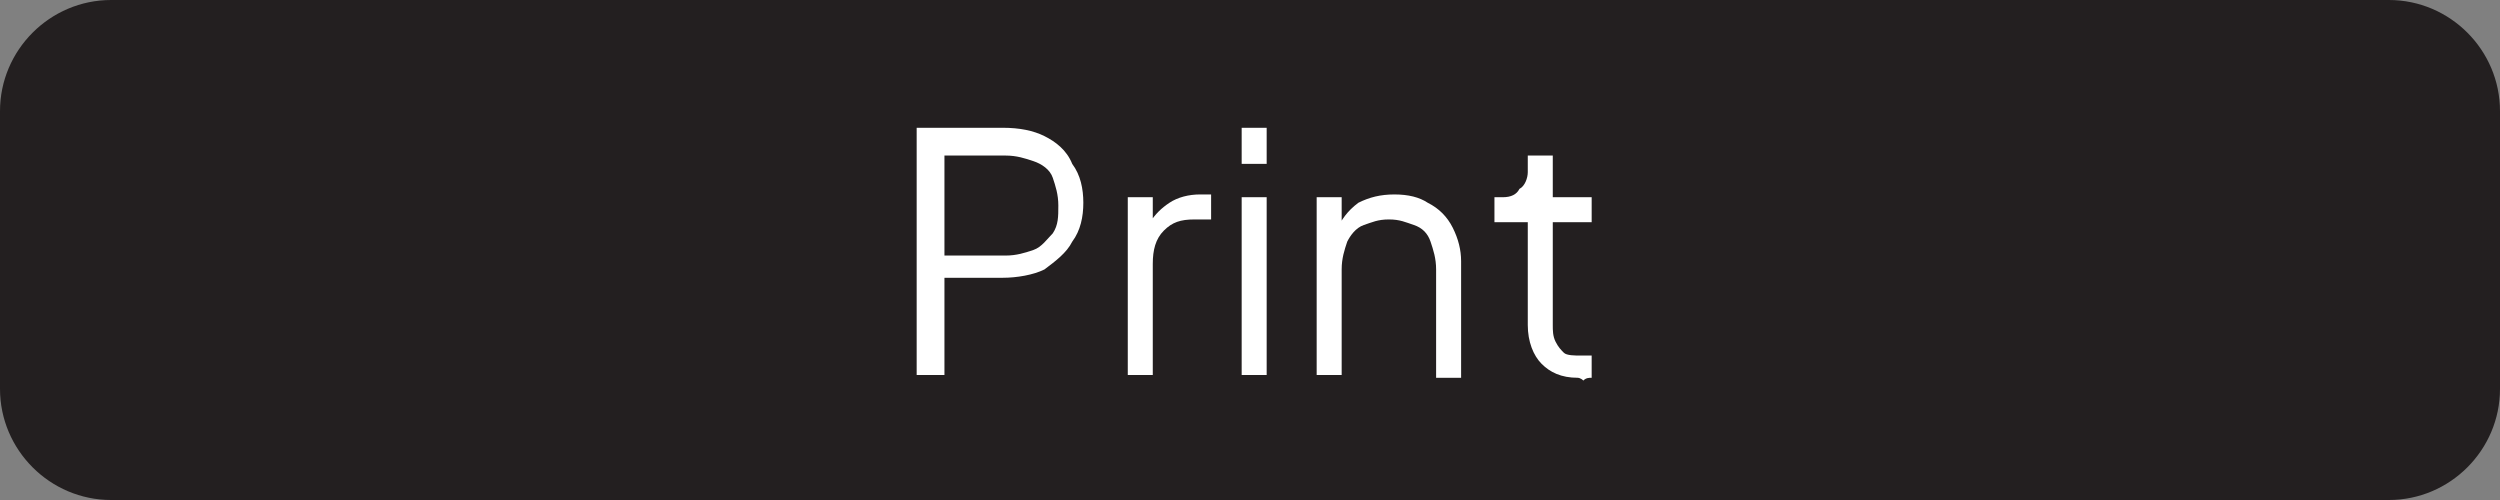
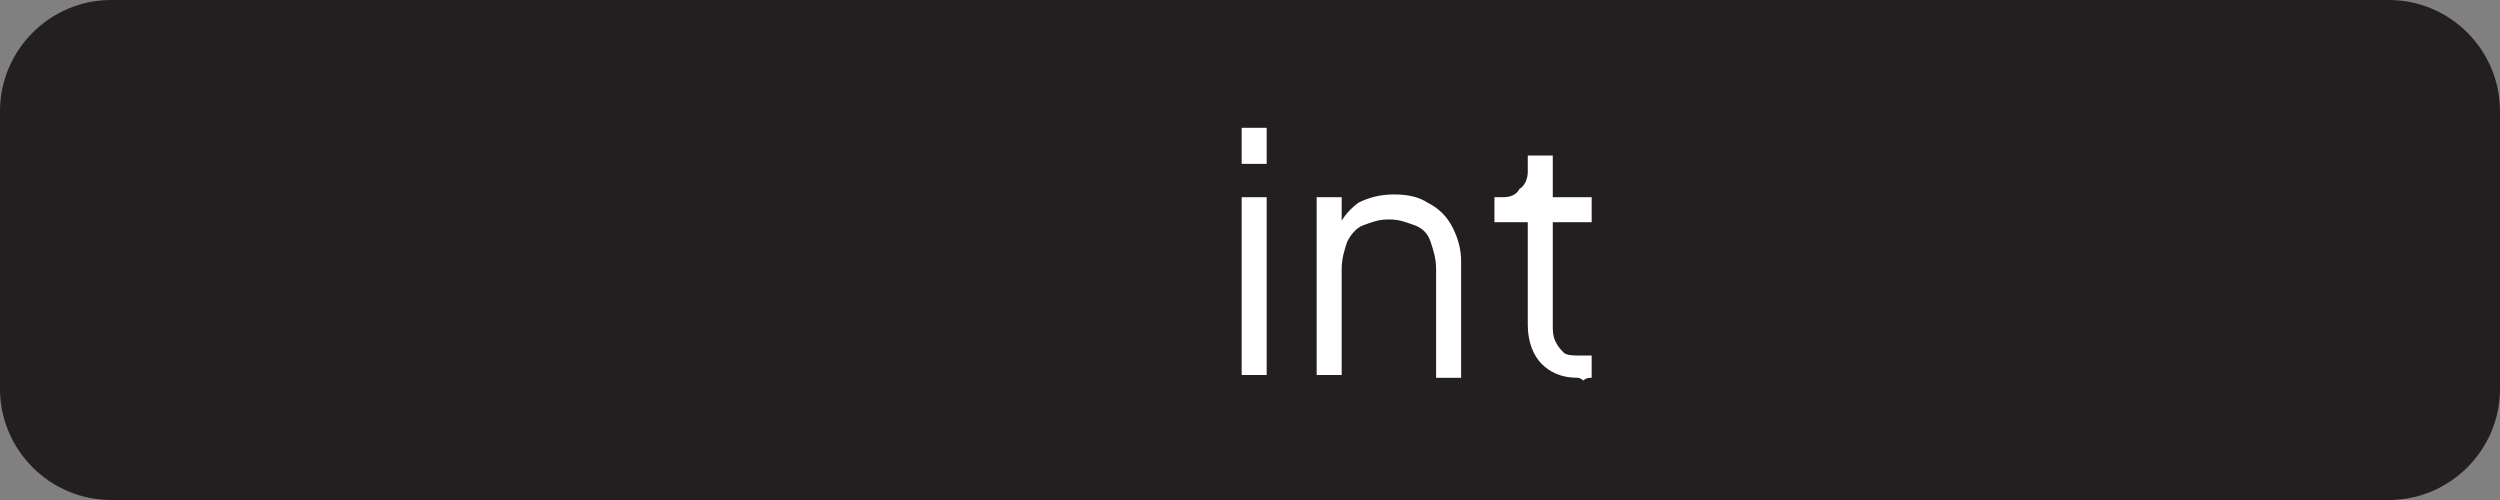
<svg xmlns="http://www.w3.org/2000/svg" version="1.1" id="Layer_1" x="0px" y="0px" viewBox="0 0 90 18" style="enable-background:new 0 0 90 18;" xml:space="preserve">
  <rect x="0" y="0" width="90" height="18" fill="#808080" stroke="none" />
  <style type="text/css">
	.st0{fill:#231F20;}
	.st1{fill:none;}
	.st2{fill:#FFFFFF;}
</style>
  <g>
    <path class="st0" d="M86,18H4c-2.2,0-4-1.8-4-4V4c0-2.2,1.8-4,4-4h82c2.2,0,4,1.8,4,4v10C90,16.2,88.2,18,86,18z" />
  </g>
  <rect class="st1" width="90" height="18" />
  <g>
    <rect class="st1" width="90" height="18" />
-     <path class="st2" d="M33,13.5V4.6h3.1c0.6,0,1.1,0.1,1.5,0.3s0.8,0.5,1,1C38.9,6.3,39,6.8,39,7.3s-0.1,1-0.4,1.4   c-0.2,0.4-0.6,0.7-1,1c-0.4,0.2-1,0.3-1.5,0.3H34v3.5H33z M34,9.2h2.2c0.4,0,0.7-0.1,1-0.2s0.5-0.4,0.7-0.6c0.2-0.3,0.2-0.6,0.2-1   s-0.1-0.7-0.2-1s-0.4-0.5-0.7-0.6s-0.6-0.2-1-0.2H34V9.2z" />
-     <path class="st2" d="M40.6,13.5V7.1h0.9v1.1L41.4,8c0.2-0.3,0.4-0.5,0.7-0.7C42.4,7.1,42.8,7,43.2,7h0.4v0.9H43   c-0.5,0-0.8,0.1-1.1,0.4S41.5,9,41.5,9.5v4H40.6z" />
    <path class="st2" d="M44.7,5.9V4.6h0.9v1.3C45.6,5.9,44.7,5.9,44.7,5.9z M44.7,13.5V7.1h0.9v6.4H44.7z" />
    <path class="st2" d="M47.4,13.5V7.1h0.9v1.2h-0.2c0.2-0.4,0.4-0.7,0.8-1C49.3,7.1,49.7,7,50.2,7s0.9,0.1,1.2,0.3   c0.4,0.2,0.7,0.5,0.9,0.9s0.3,0.8,0.3,1.2v4.2h-0.9V9.7c0-0.4-0.1-0.7-0.2-1c-0.1-0.3-0.3-0.5-0.6-0.6C50.6,8,50.4,7.9,50,7.9   S49.4,8,49.1,8.1c-0.3,0.1-0.5,0.4-0.6,0.6c-0.1,0.3-0.2,0.6-0.2,1v3.8H47.4z" />
    <path class="st2" d="M56.8,13.6c-0.6,0-1-0.2-1.3-0.5S55,12.3,55,11.7V8h-1.2V7.1h0.3c0.3,0,0.5-0.1,0.6-0.3   C54.9,6.7,55,6.4,55,6.2V5.6h0.9v1.5h1.4V8h-1.4v3.7c0,0.2,0,0.4,0.1,0.6c0.1,0.2,0.2,0.3,0.3,0.4s0.4,0.1,0.6,0.1   c0.1,0,0.1,0,0.2,0c0.1,0,0.2,0,0.2,0v0.8c-0.1,0-0.2,0-0.3,0.1C56.9,13.6,56.8,13.6,56.8,13.6z" />
  </g>
</svg>